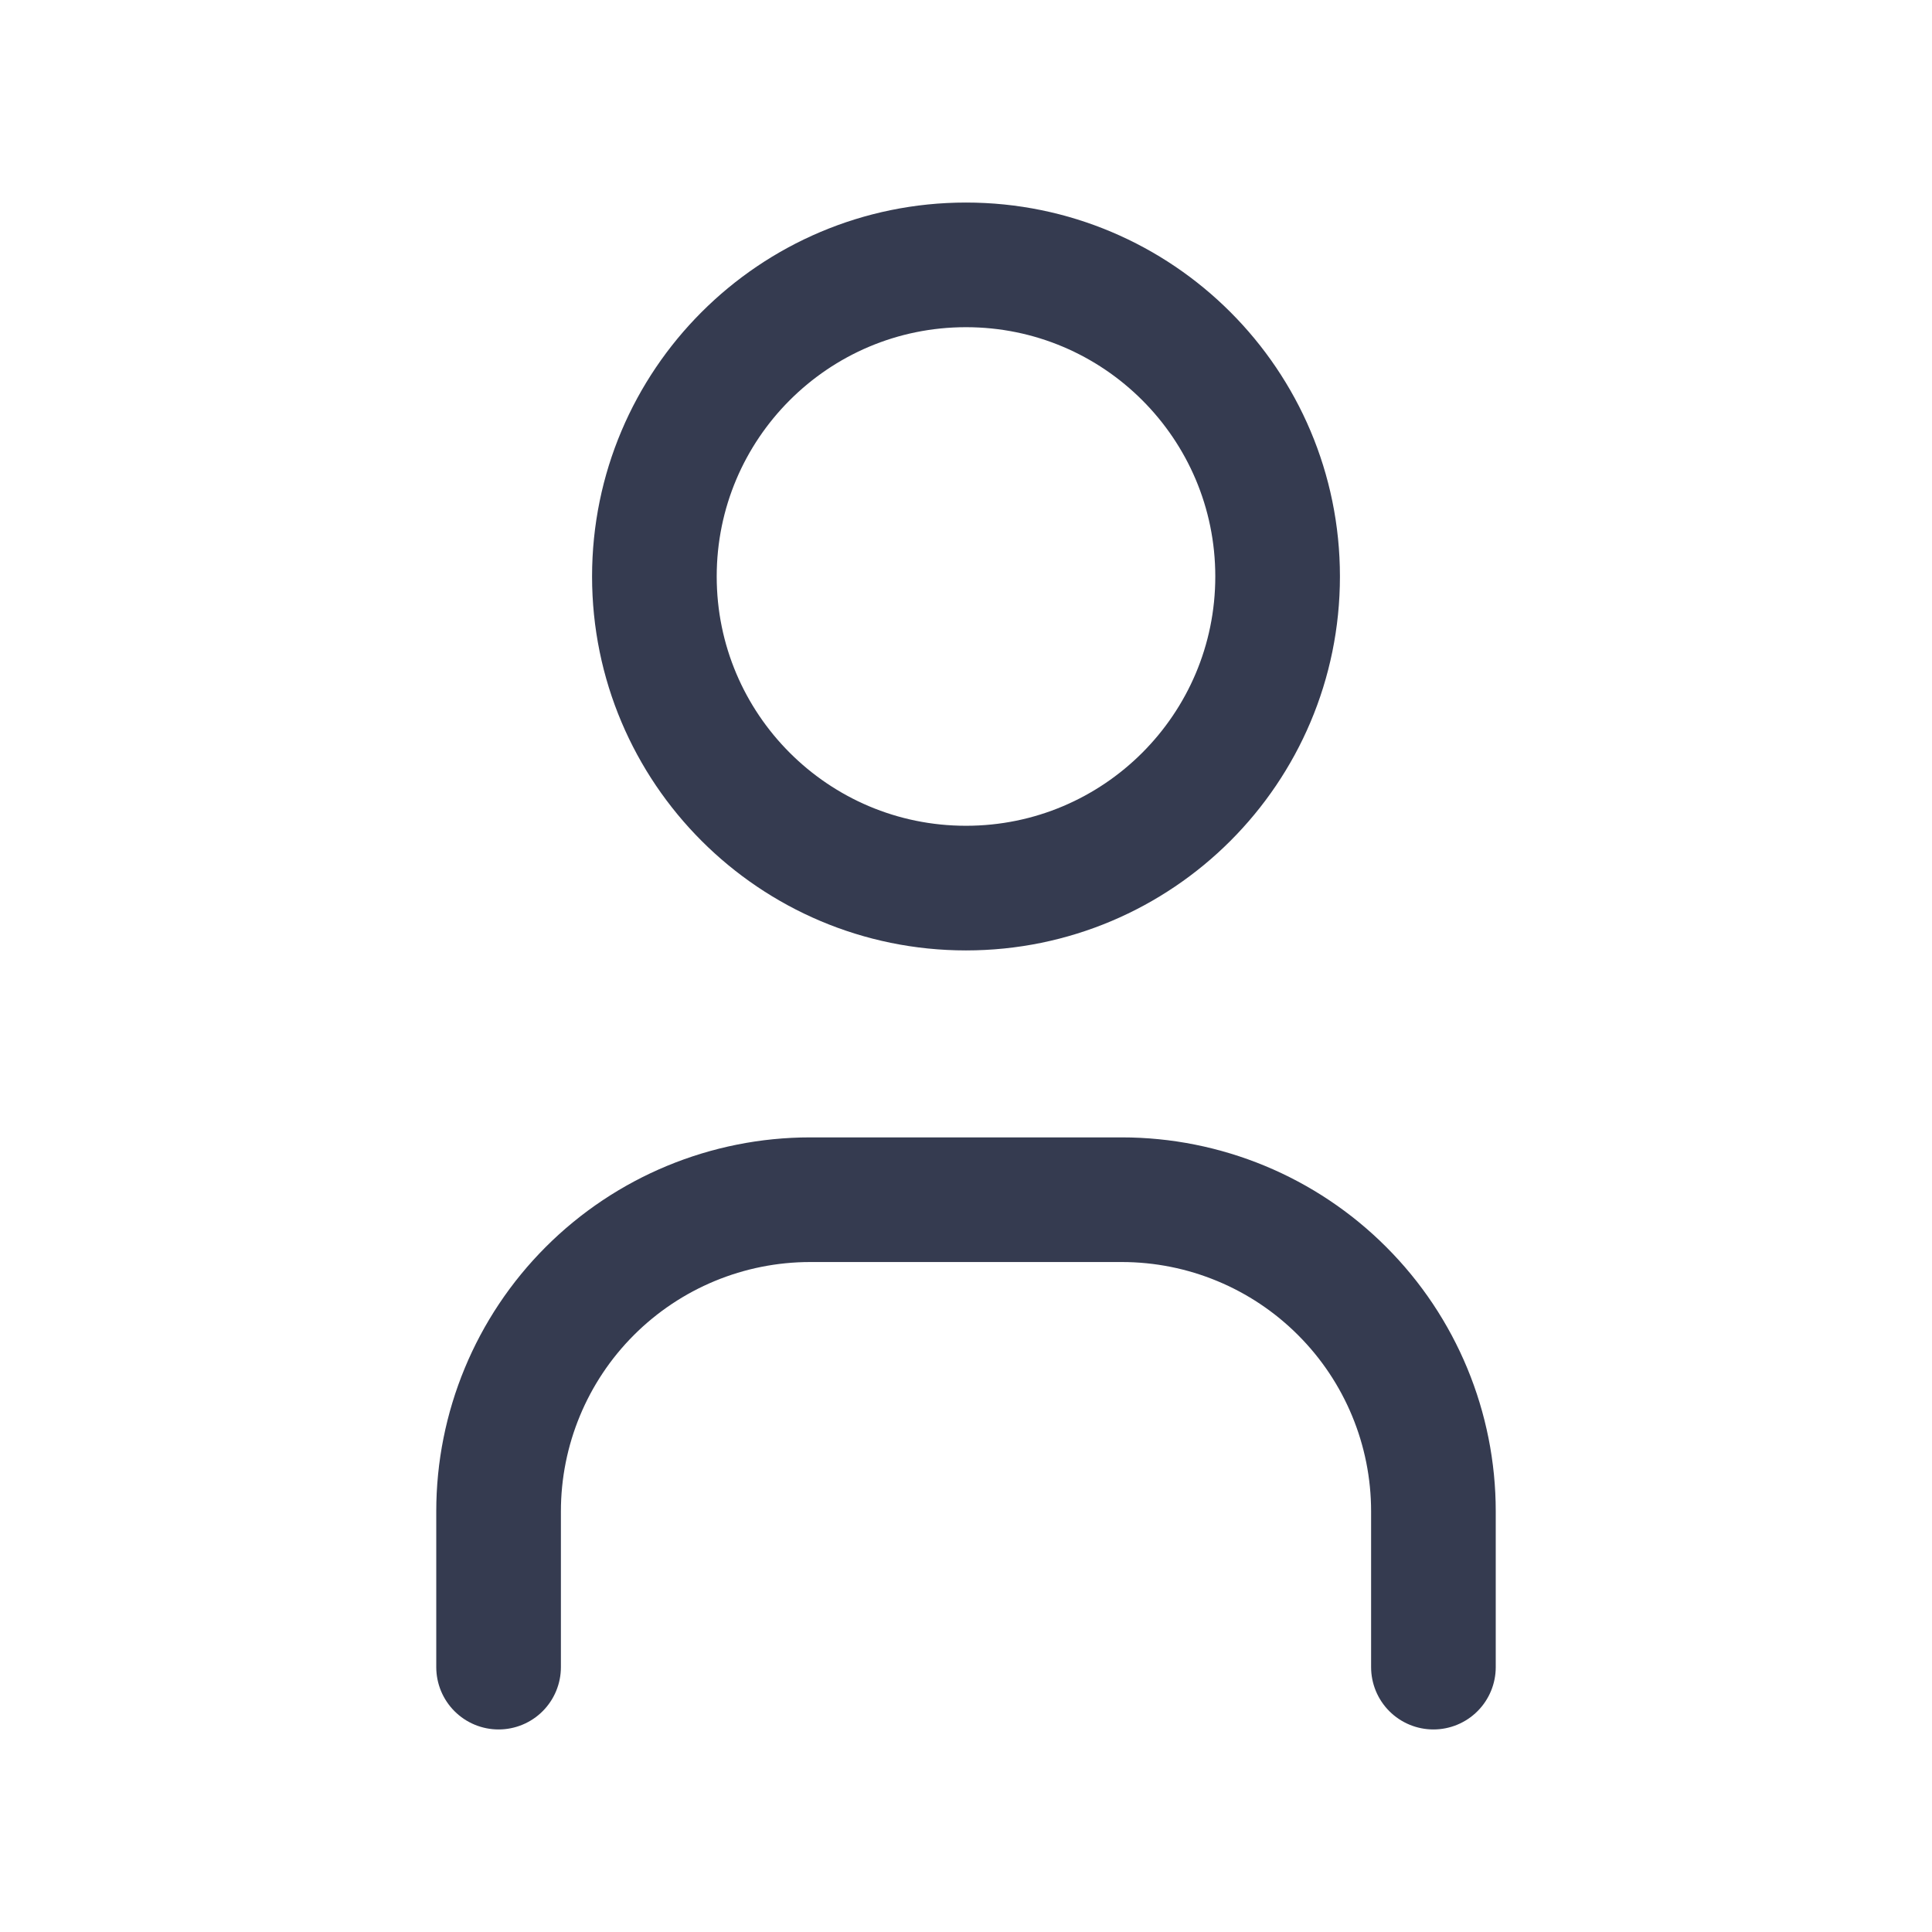
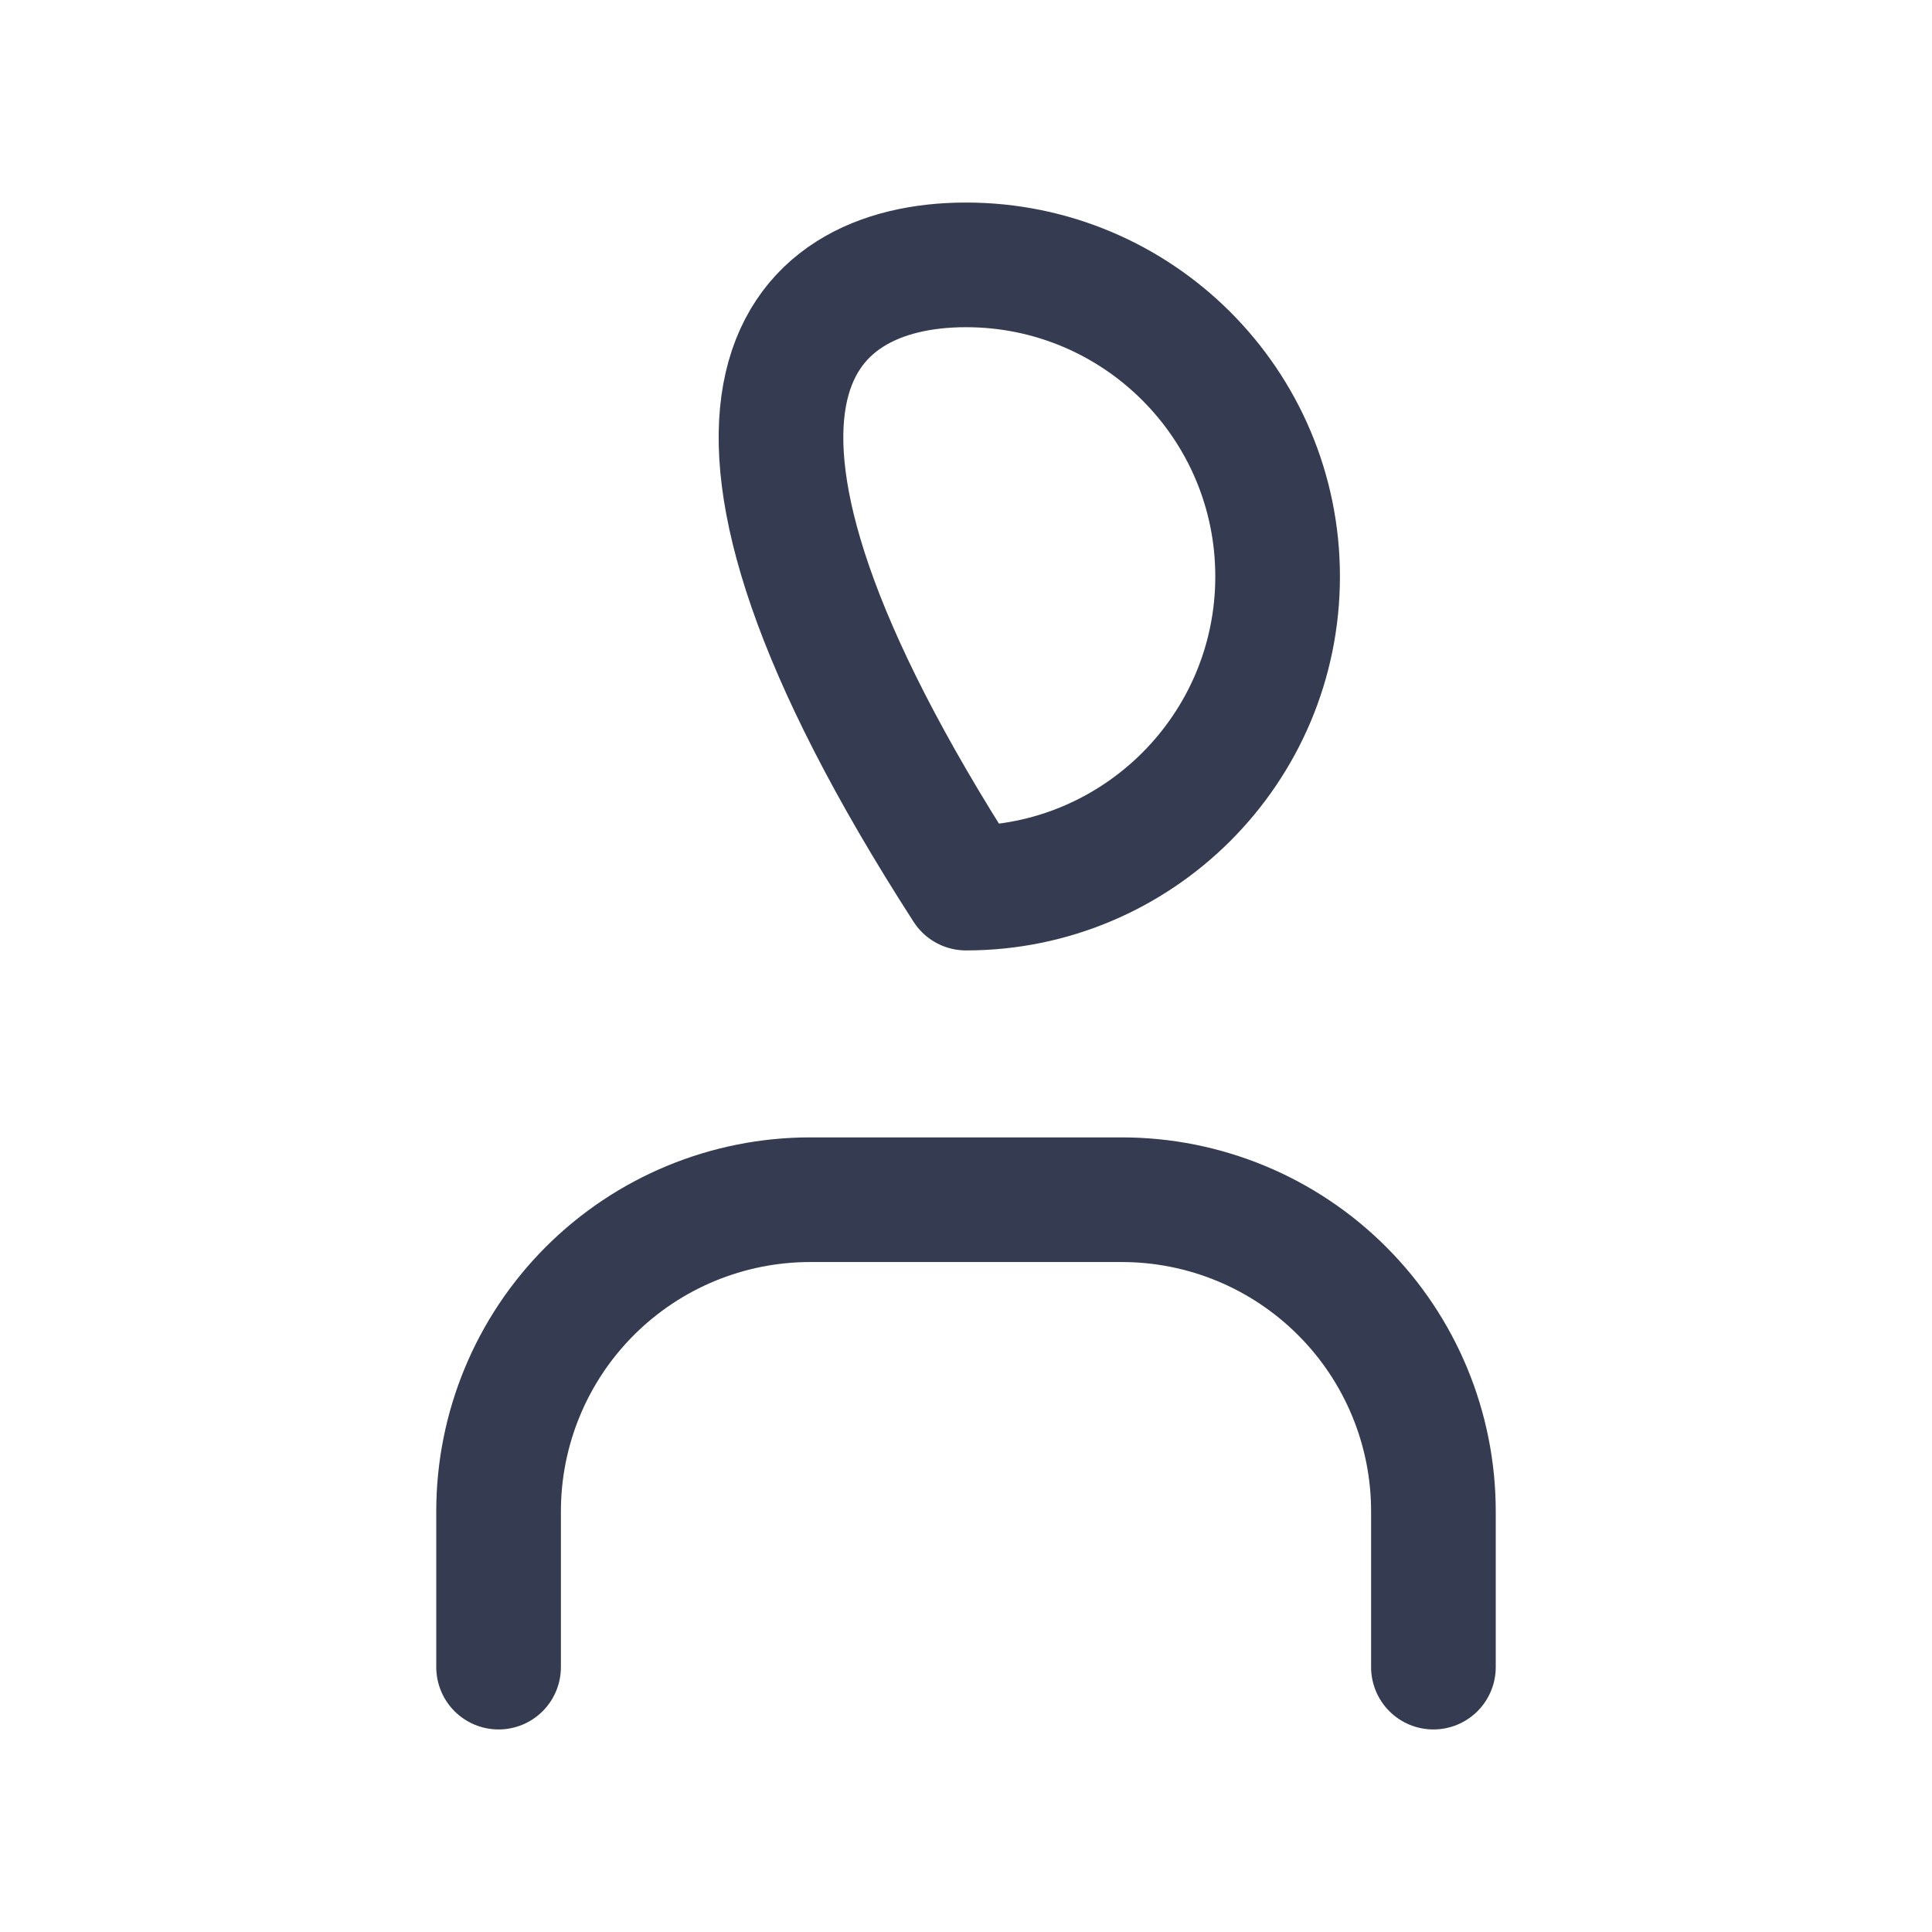
<svg xmlns="http://www.w3.org/2000/svg" width="31" height="31" viewBox="0 0 31 31" fill="none">
-   <path d="M8 26.75V24.25C8 22.924 8.527 21.652 9.464 20.715C10.402 19.777 11.674 19.25 13 19.25H18C19.326 19.25 20.598 19.777 21.535 20.715C22.473 21.652 23 22.924 23 24.25V26.75M20.5 9.25C20.5 12.011 18.261 14.25 15.5 14.25C12.739 14.25 10.5 12.011 10.5 9.25C10.5 6.489 12.739 4.25 15.5 4.25C18.261 4.25 20.5 6.489 20.5 9.25Z" stroke="#353B50" stroke-width="2" stroke-linecap="round" stroke-linejoin="round" />
+   <path d="M8 26.75V24.25C8 22.924 8.527 21.652 9.464 20.715C10.402 19.777 11.674 19.25 13 19.25H18C19.326 19.25 20.598 19.777 21.535 20.715C22.473 21.652 23 22.924 23 24.25V26.75M20.5 9.25C20.5 12.011 18.261 14.25 15.5 14.25C10.5 6.489 12.739 4.25 15.5 4.25C18.261 4.25 20.5 6.489 20.5 9.25Z" stroke="#353B50" stroke-width="2" stroke-linecap="round" stroke-linejoin="round" />
</svg>